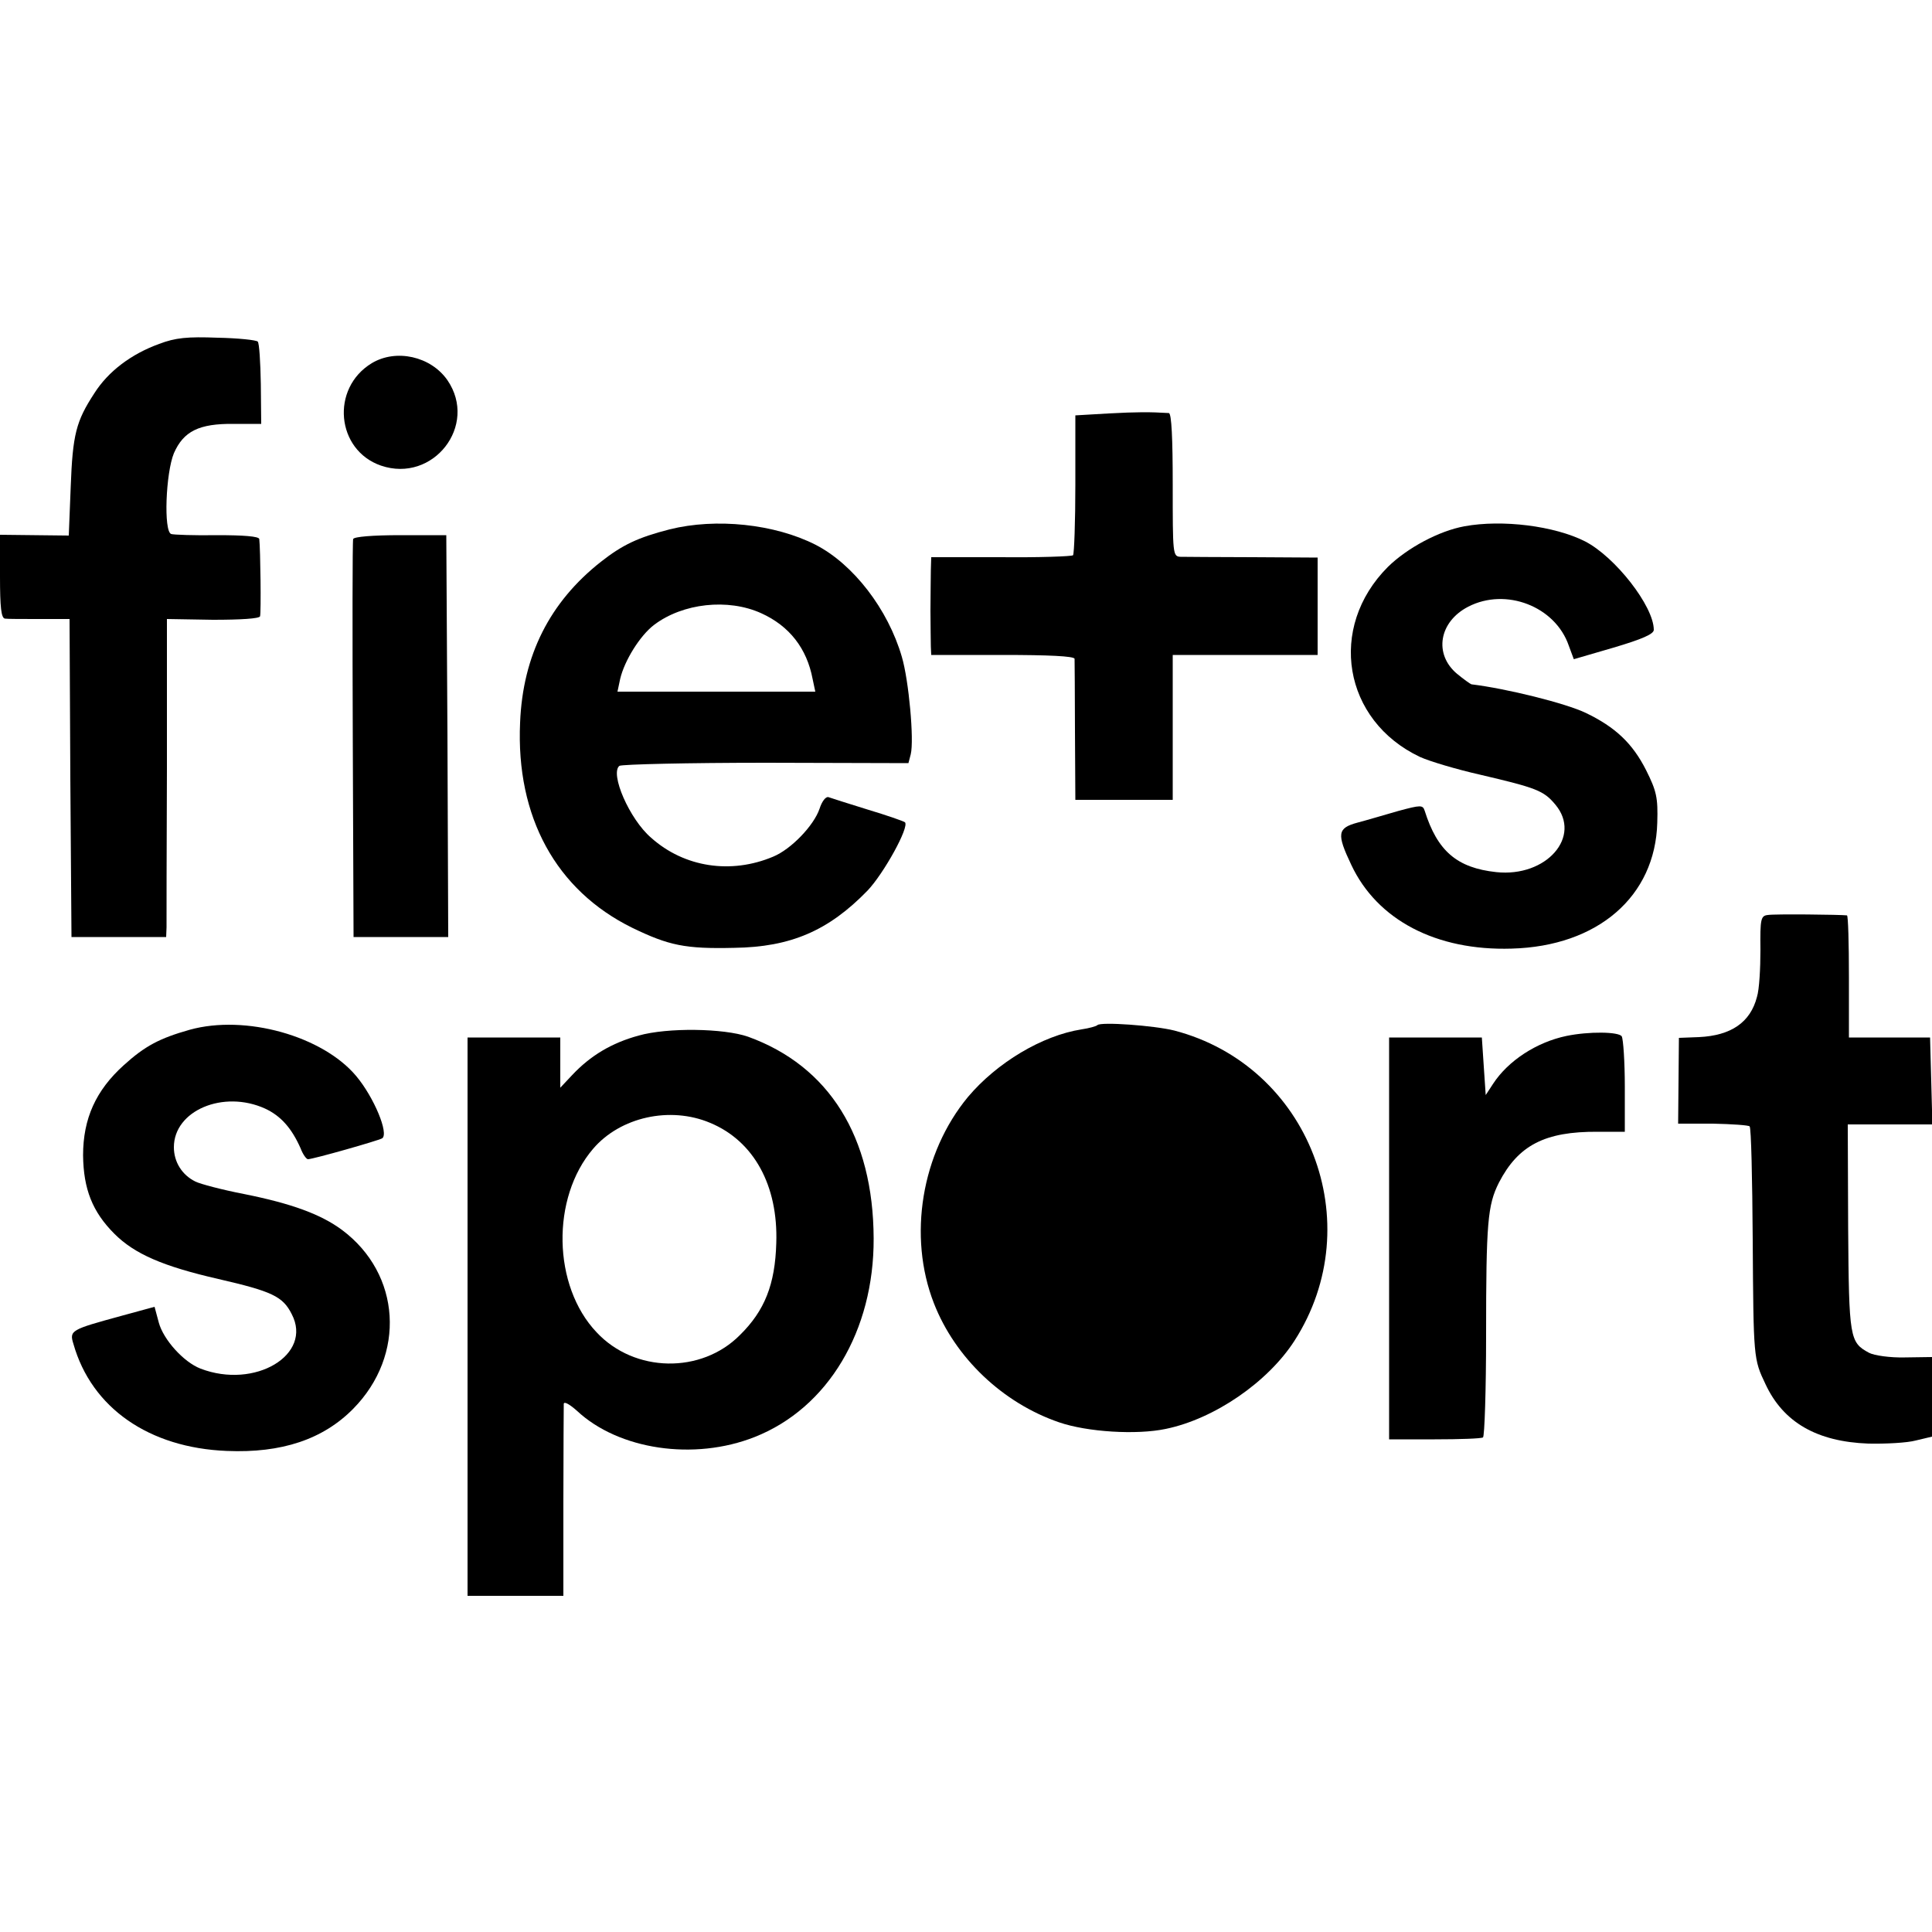
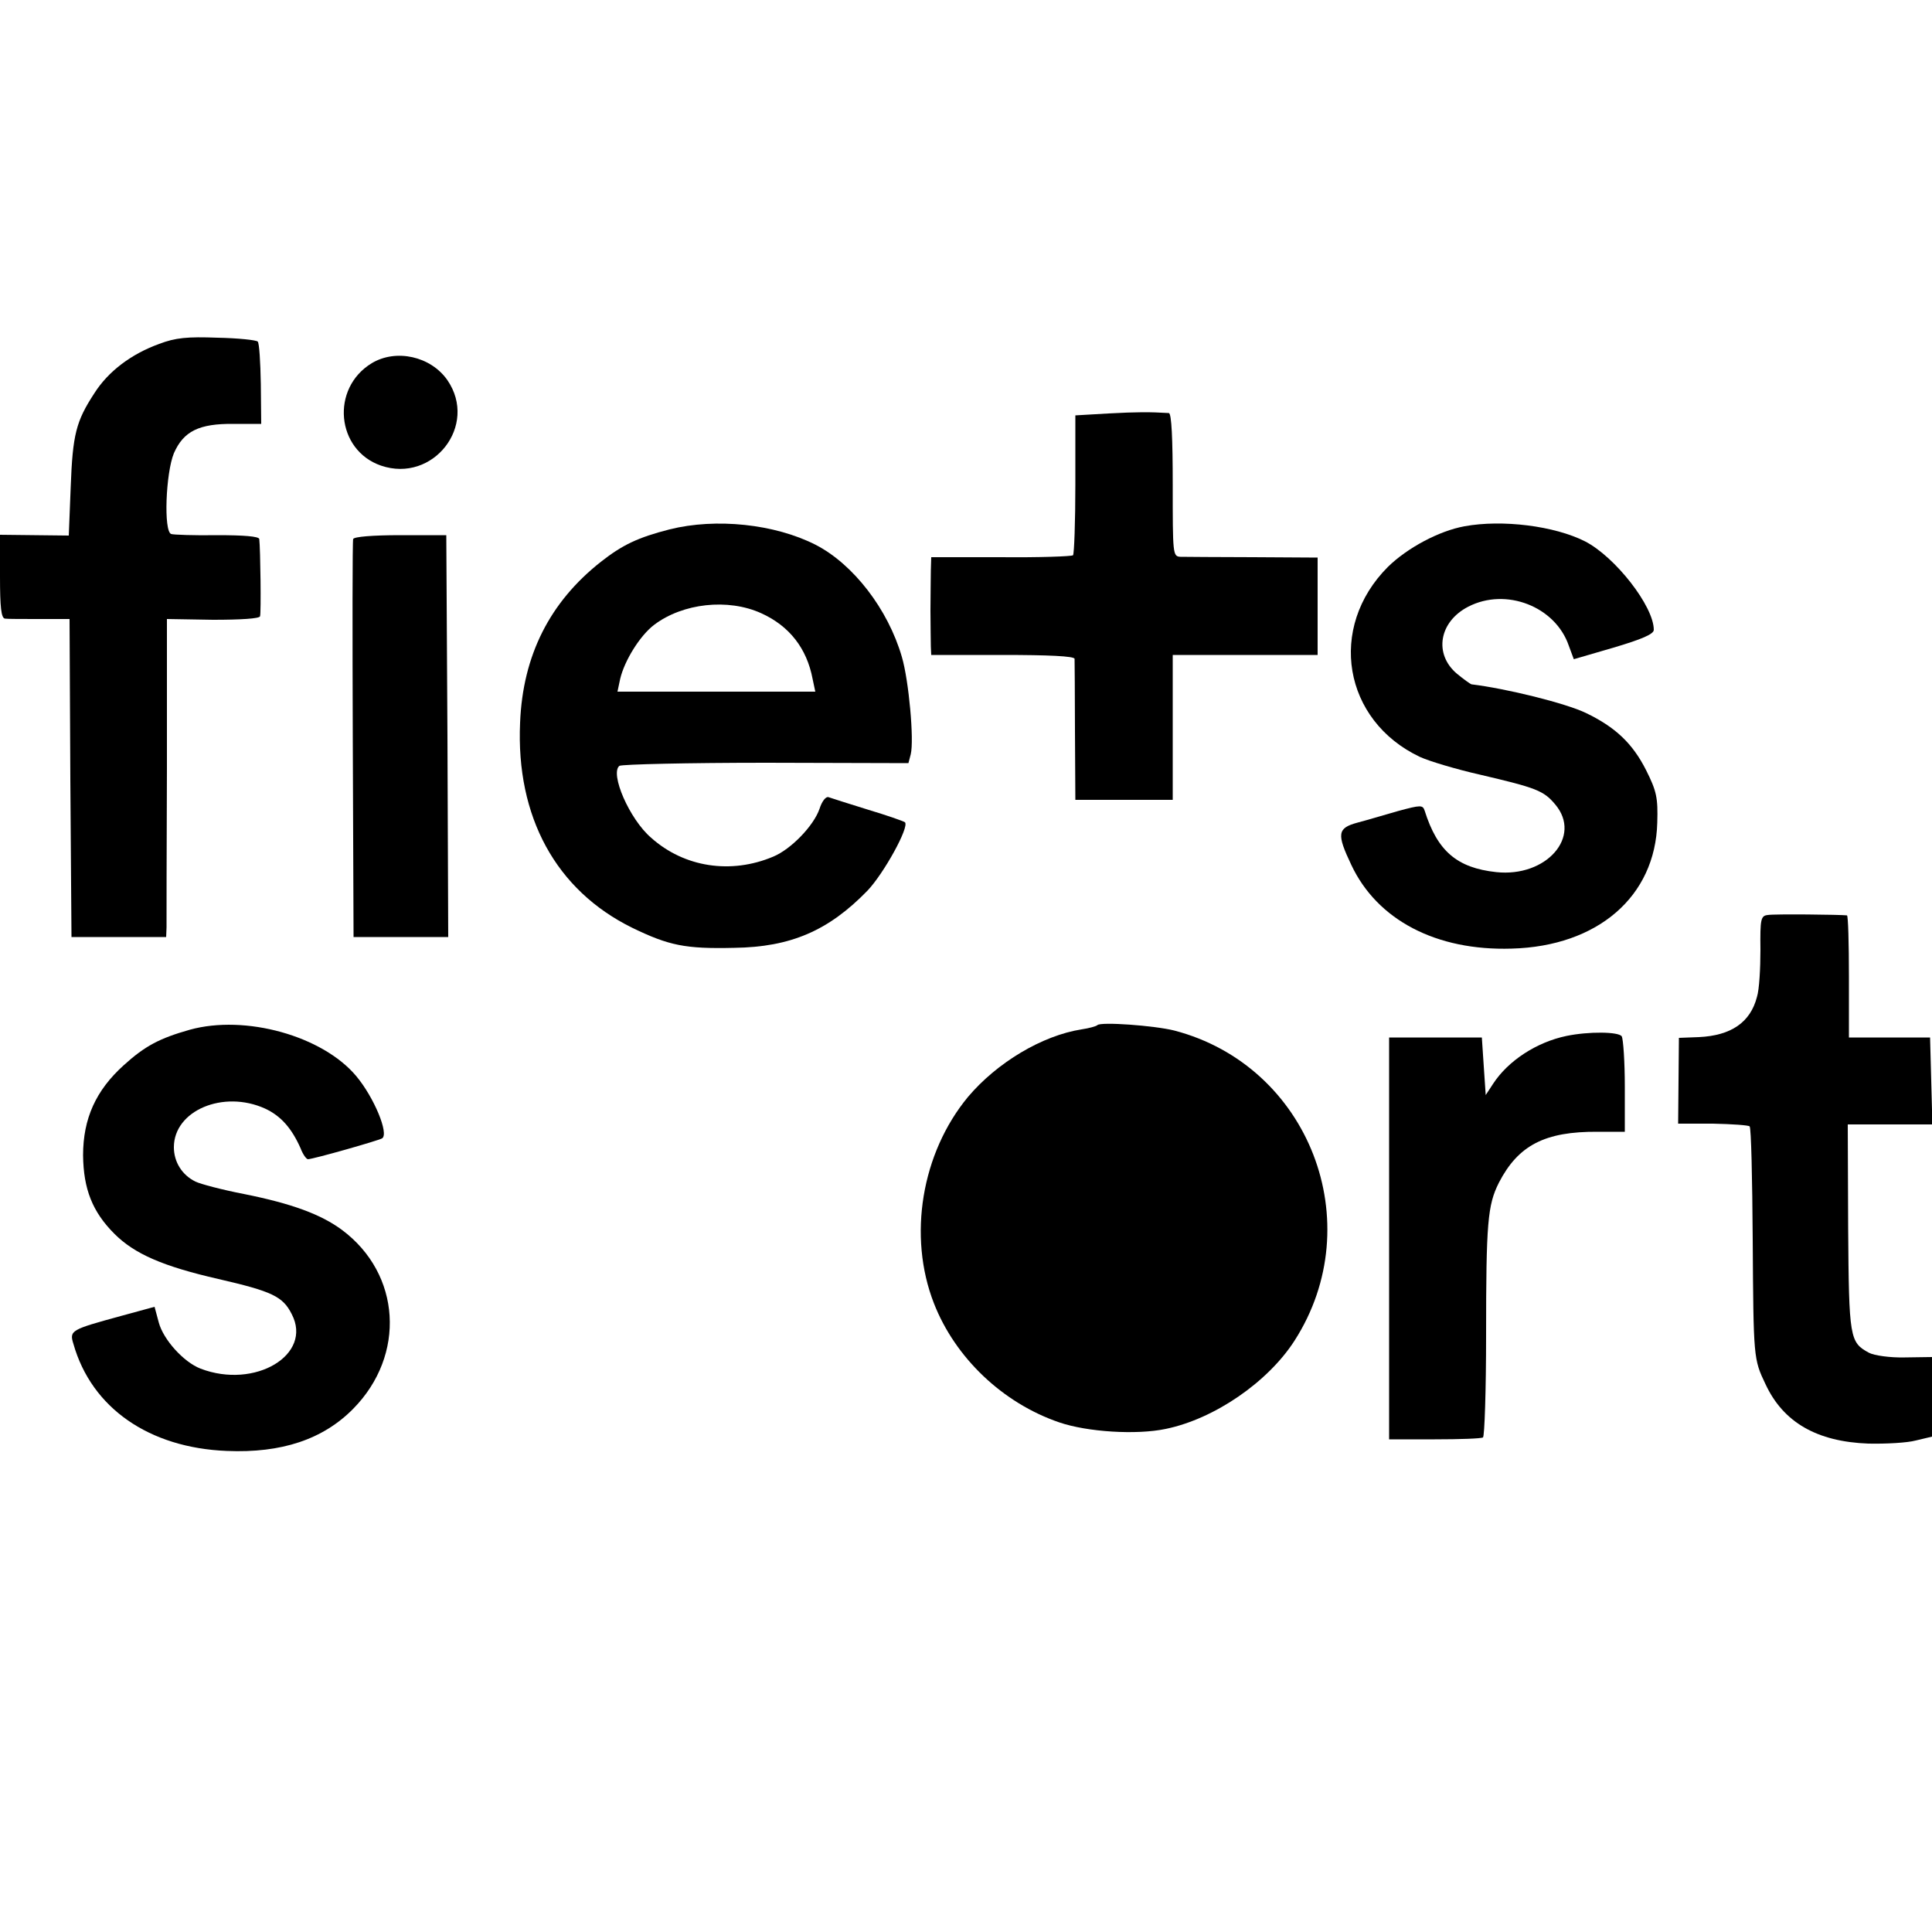
<svg xmlns="http://www.w3.org/2000/svg" version="1.0" width="500pt" height="500pt" viewBox="0 0 500 500" preserveAspectRatio="xMidYMid meet">
  <g transform="translate(0,500) scale(0.1,-0.1)" fill="#000000" stroke="none">
    <path d="M412 4110 c-72 -26 -132 -71 -168 -128 -47 -72 -56 -106 -61 -242 l-5 -126 -89 1 -89 1 0 -108 c0 -79 3 -108 13 -109 6 -1 47 -1 89 -1 l78 0 2 -412 3 -411 123 0 122 0 1 25 c0 14 0 199 1 411 l0 387 119 -2 c72 0 120 3 122 9 3 9 1 174 -2 200 -1 7 -41 10 -108 10 -60 -1 -114 1 -120 3 -20 7 -14 158 7 209 25 57 65 77 155 76 l71 0 -1 103 c-1 57 -4 106 -8 110 -4 4 -51 9 -104 10 -78 3 -109 0 -151 -16z" />
-     <path d="M962 4060 c-107 -65 -92 -225 24 -265 135 -46 252 104 172 221 -43 62 -133 82 -196 44z" />
+     <path d="M962 4060 c-107 -65 -92 -225 24 -265 135 -46 252 104 172 221 -43 62 -133 82 -196 44" />
    <path d="M2869 3930 l-86 -5 0 -178 c0 -97 -3 -180 -6 -184 -4 -3 -88 -6 -187 -5 l-180 0 -1 -34 c0 -19 -1 -65 -1 -104 0 -38 1 -80 1 -93 l1 -22 185 0 c118 0 185 -3 186 -10 0 -5 1 -90 1 -187 l1 -178 126 0 126 0 0 188 0 187 188 0 187 0 0 126 0 126 -167 1 c-93 0 -177 1 -188 1 -20 1 -20 7 -20 186 0 120 -3 185 -10 186 -49 3 -82 3 -156 -1z" />
    <path d="M1733 3630 c-82 -21 -122 -40 -178 -84 -132 -104 -202 -242 -209 -416 -11 -244 93 -434 290 -531 95 -46 137 -55 264 -52 146 2 244 44 345 148 42 44 109 165 97 177 -4 3 -47 18 -97 33 -49 15 -95 30 -101 32 -7 2 -17 -11 -23 -30 -15 -44 -74 -105 -120 -124 -109 -46 -230 -28 -316 49 -56 48 -107 166 -82 186 7 4 178 8 380 8 l368 -1 6 23 c9 37 -5 191 -23 252 -36 124 -126 240 -223 290 -106 54 -258 70 -378 40z m237 -217 c73 -33 118 -91 133 -170 l7 -33 -256 0 -256 0 7 33 c11 47 51 112 88 140 74 56 191 69 277 30z" />
    <path d="M3790 3638 c-66 -12 -148 -56 -198 -105 -157 -157 -116 -398 83 -492 24 -11 94 -32 156 -46 145 -34 164 -41 194 -77 70 -83 -23 -189 -153 -175 -101 11 -152 54 -185 159 -5 15 -10 15 -69 -1 -35 -10 -82 -24 -105 -30 -52 -14 -54 -29 -16 -109 67 -143 220 -223 415 -217 223 6 372 135 377 326 2 65 -2 82 -29 136 -35 69 -79 111 -156 148 -52 25 -205 63 -296 74 -3 1 -20 13 -37 27 -61 51 -47 135 29 174 97 50 225 1 260 -101 l13 -35 103 30 c74 22 104 35 104 46 0 61 -100 189 -178 229 -79 40 -214 57 -312 39z" />
    <path d="M914 3605 c-2 -5 -2 -239 -1 -520 l2 -510 123 0 122 0 -2 520 -3 520 -119 0 c-71 0 -120 -4 -122 -10z" />
    <path d="M4575 2632 c-18 -2 -20 -10 -19 -90 0 -48 -3 -103 -9 -122 -17 -66 -67 -100 -150 -104 l-52 -2 -1 -111 -1 -111 90 0 c49 -1 92 -4 95 -7 4 -3 7 -135 8 -293 2 -307 2 -309 33 -374 46 -99 133 -149 266 -154 45 -1 101 2 123 8 l42 10 0 103 0 103 -70 -1 c-38 -1 -80 5 -93 12 -50 27 -52 37 -54 324 l-1 267 109 0 110 0 -3 113 -3 112 -105 0 -105 0 0 157 c0 87 -2 158 -5 159 -16 2 -188 4 -205 1z" />
    <path d="M491 2335 c-78 -22 -116 -42 -171 -92 -72 -65 -105 -138 -105 -233 1 -87 24 -146 81 -203 52 -52 125 -84 269 -117 139 -32 167 -45 190 -91 55 -105 -95 -195 -236 -141 -44 17 -96 75 -108 119 l-11 41 -88 -24 c-128 -35 -133 -37 -122 -72 47 -166 196 -269 397 -277 142 -6 249 30 327 109 137 139 124 349 -29 463 -54 40 -129 68 -254 93 -57 11 -113 26 -125 32 -35 17 -56 51 -56 89 0 95 128 149 236 100 41 -19 69 -51 92 -103 6 -16 15 -28 19 -28 13 0 182 48 192 54 18 12 -21 106 -67 161 -87 104 -287 160 -431 120z" />
    <path d="M2840 2347 c-3 -3 -21 -8 -41 -11 -102 -16 -219 -86 -294 -175 -120 -145 -156 -360 -88 -534 55 -141 178 -258 324 -308 73 -25 200 -33 276 -17 126 26 264 121 333 228 196 305 38 712 -311 803 -52 13 -190 23 -199 14z" />
-     <path d="M1653 2320 c-70 -19 -125 -52 -172 -102 l-31 -33 0 65 0 65 -120 0 -120 0 0 -722 0 -723 124 0 124 0 0 243 c0 133 1 247 1 254 1 7 16 -2 34 -18 108 -101 303 -130 460 -68 190 75 309 275 308 514 -1 263 -115 446 -325 522 -63 22 -209 24 -283 3z m185 -226 c113 -47 176 -162 171 -311 -3 -107 -30 -175 -94 -238 -100 -101 -273 -98 -371 7 -114 120 -118 348 -9 475 70 82 199 111 303 67z" />
    <path d="M4054 2319 c-77 -16 -151 -64 -190 -124 l-19 -29 -5 74 -5 75 -120 0 -120 0 0 -520 0 -520 118 0 c65 0 121 2 125 5 4 3 8 122 8 265 0 292 4 336 33 394 50 97 119 133 256 132 l70 0 0 117 c0 64 -4 123 -8 130 -8 12 -85 13 -143 1z" />
  </g>
</svg>